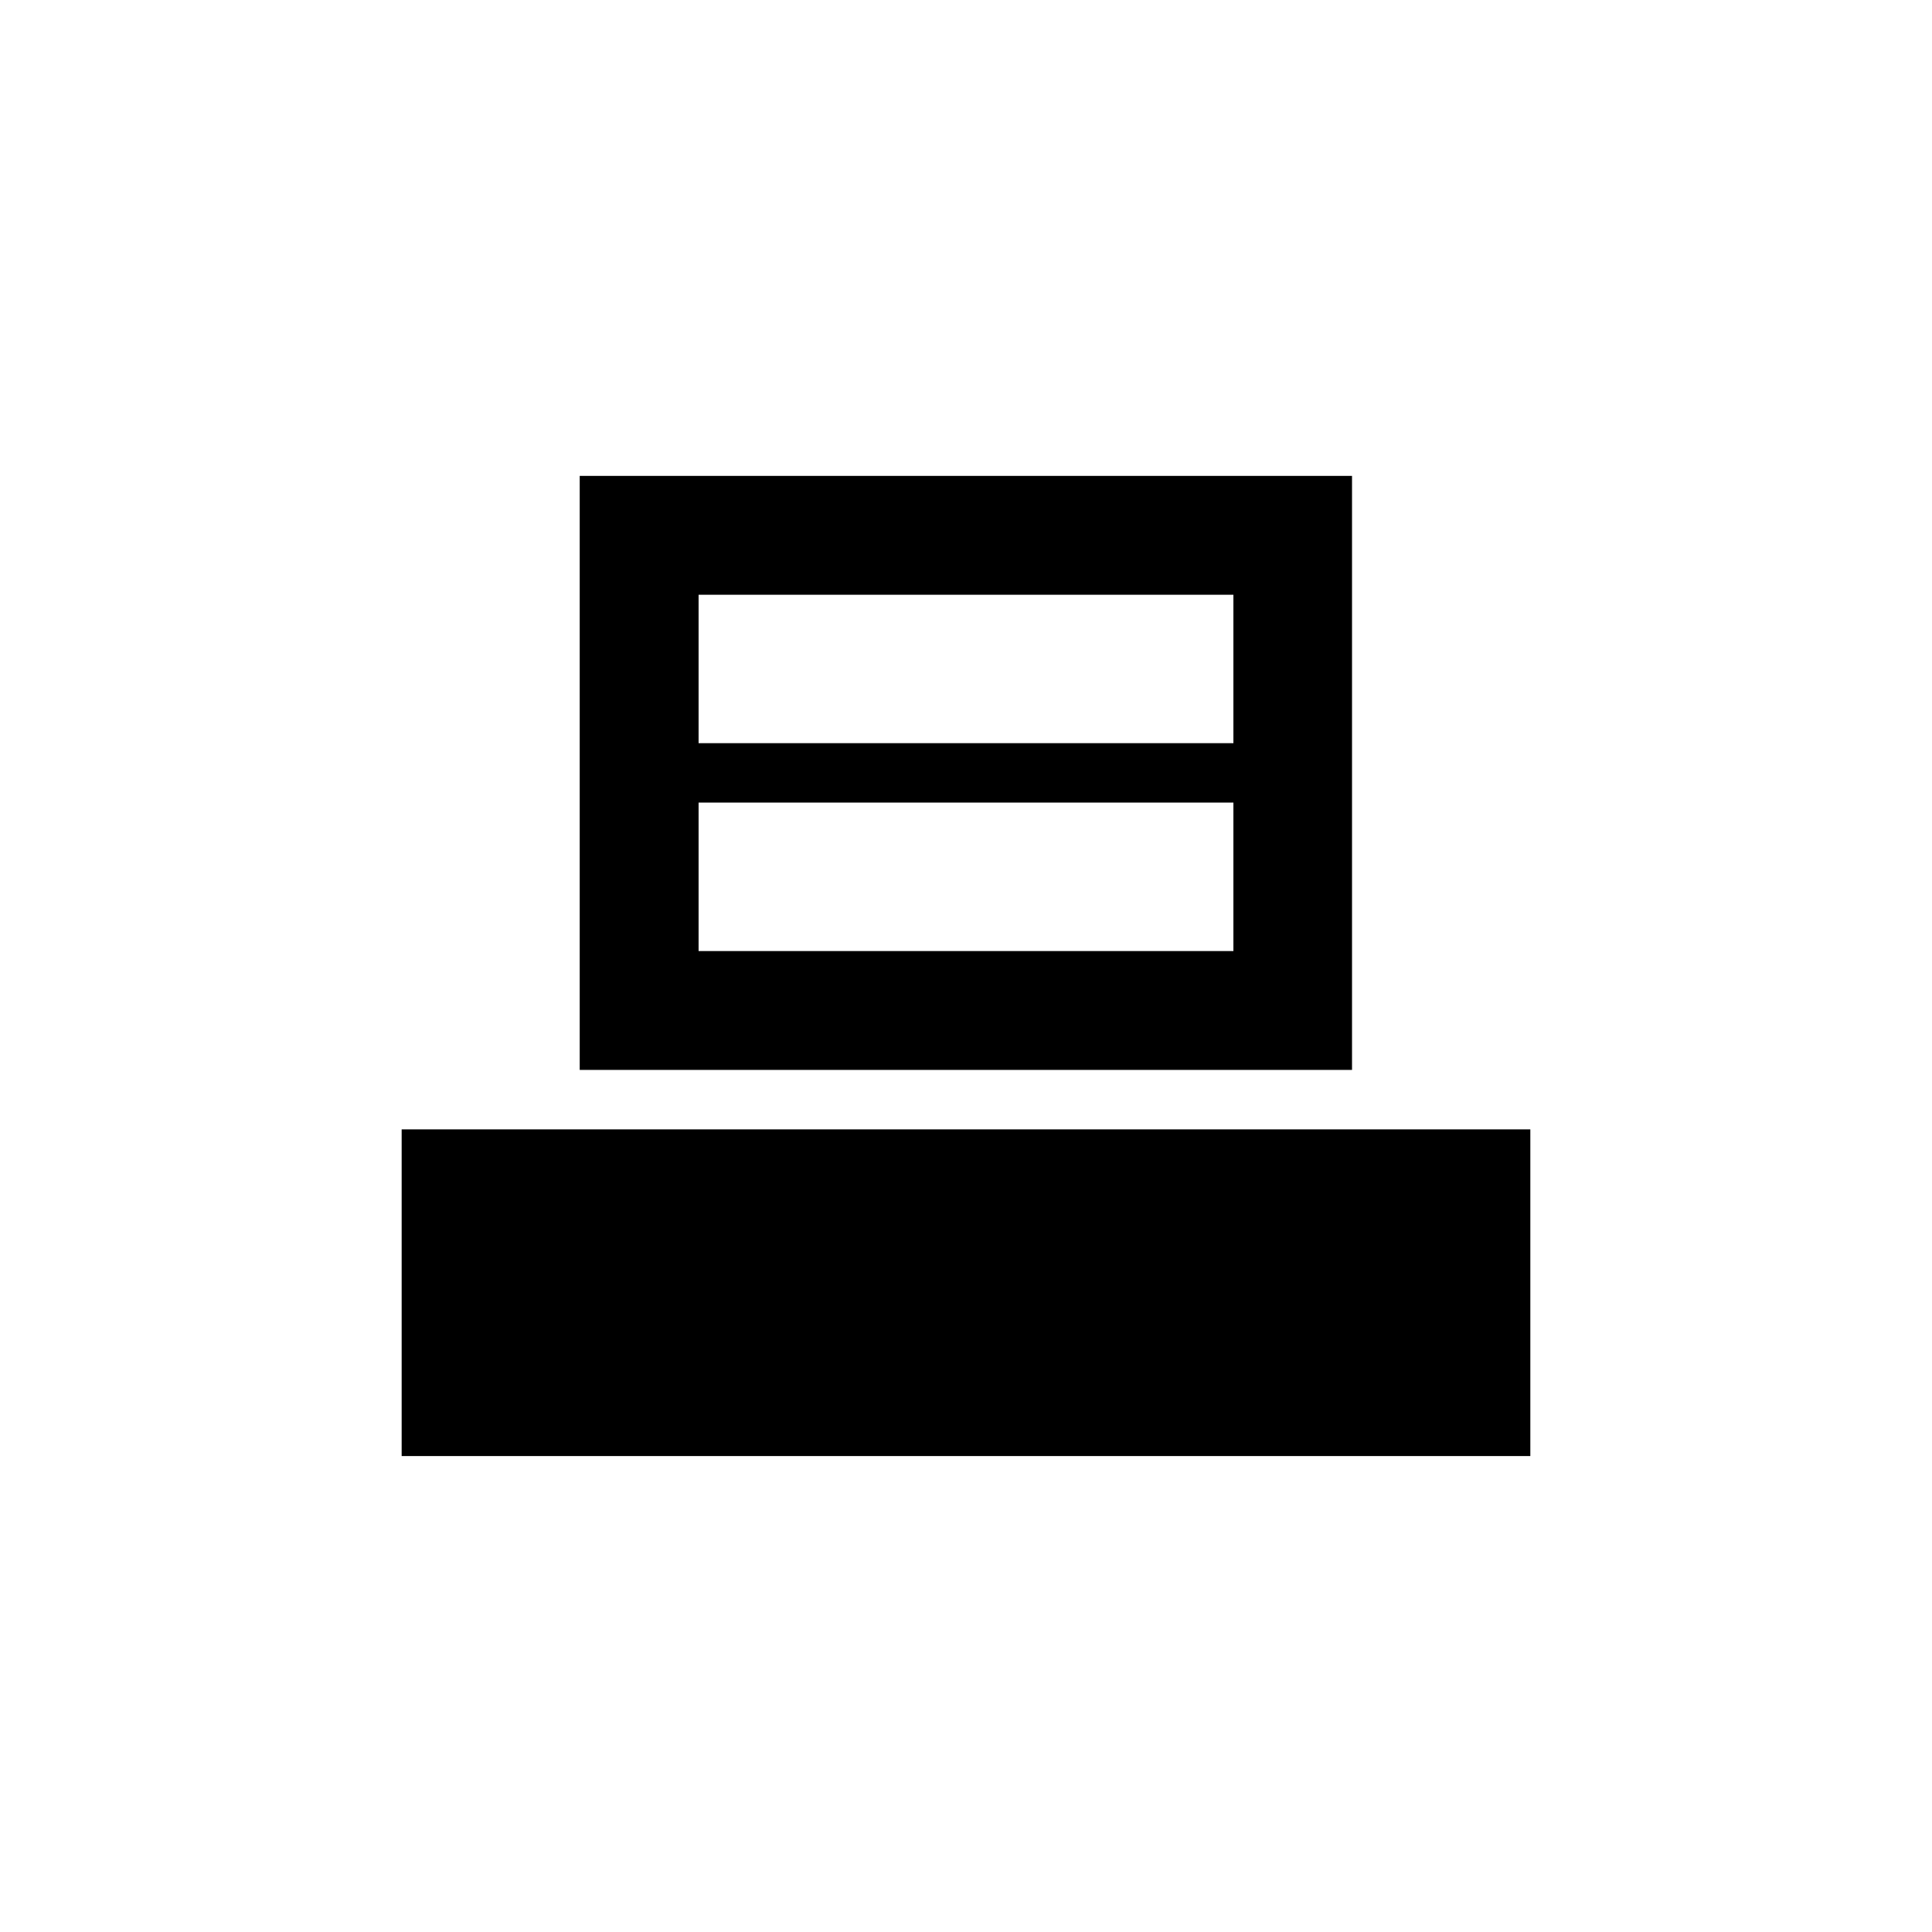
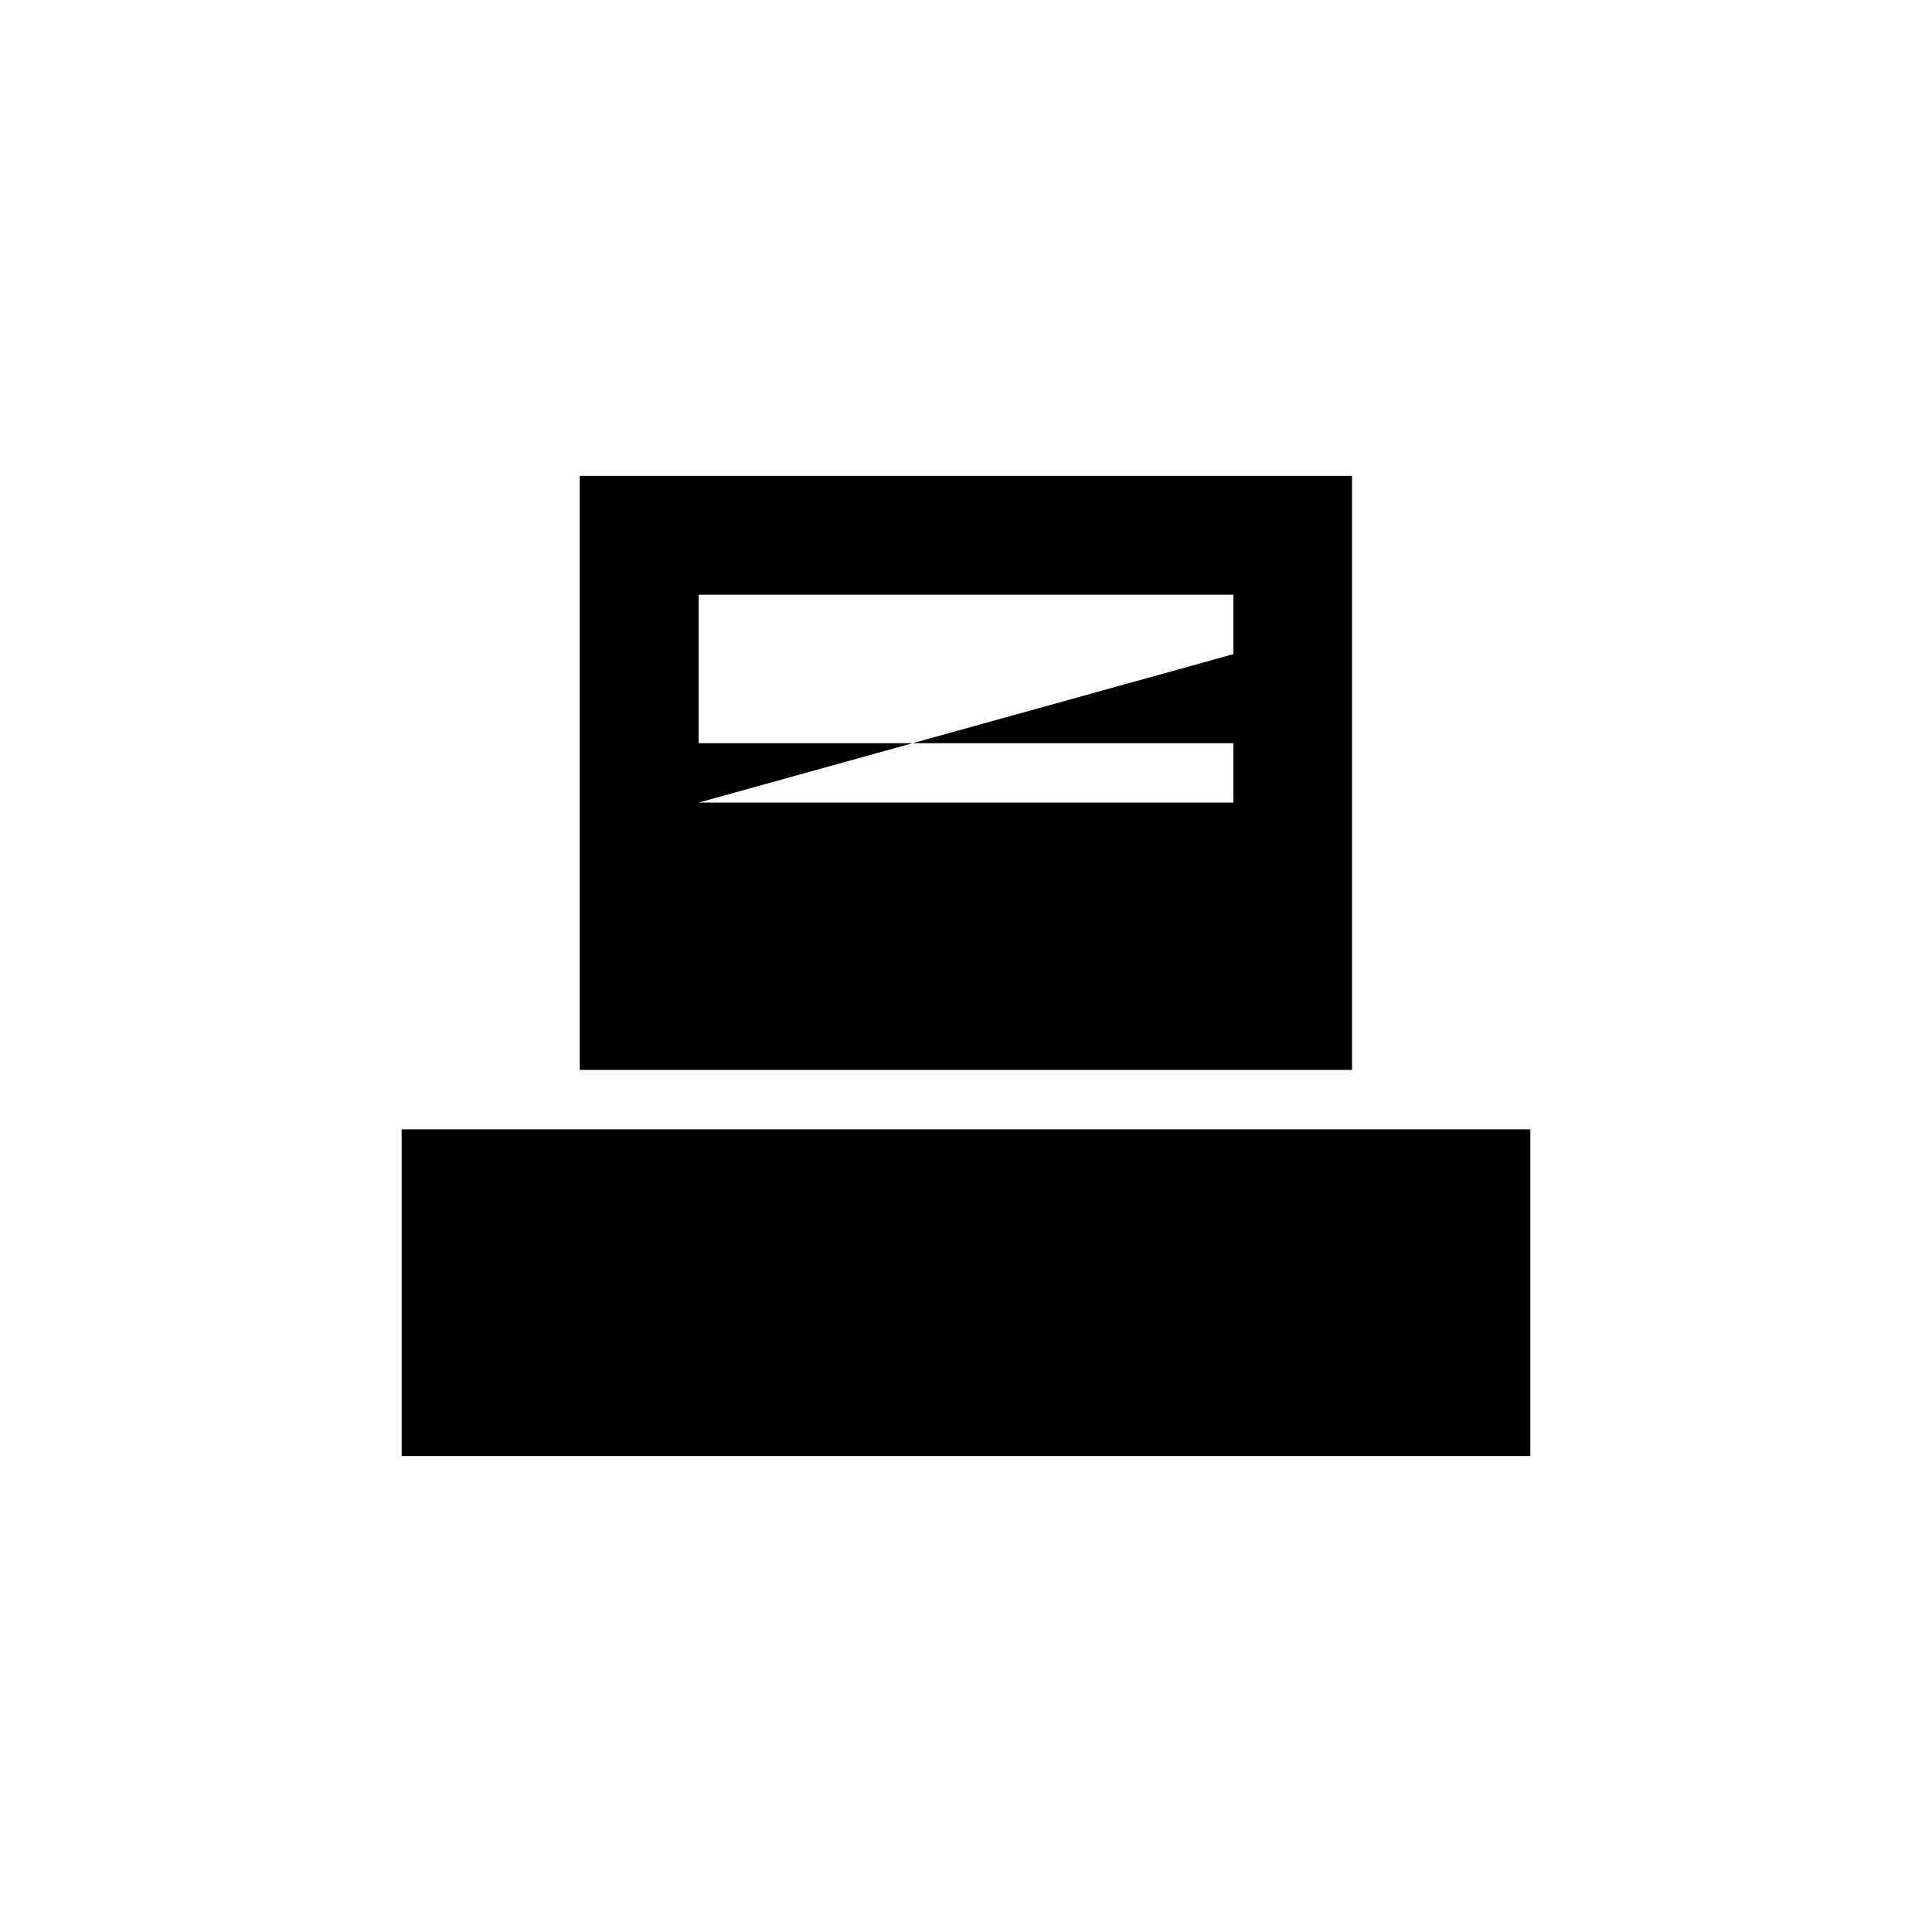
<svg xmlns="http://www.w3.org/2000/svg" fill="#000000" width="800px" height="800px" version="1.1" viewBox="144 144 512 512">
-   <path d="m297.63 270.12v157.42l204.67 0.004v-157.43zm31.504 31.488v39.344h141.73v-39.344zm0 55.09v39.344h141.73v-39.344zm-78.691 86.59v86.578h299.11v-86.578z" fill-rule="evenodd" />
+   <path d="m297.63 270.12v157.42l204.67 0.004v-157.43zm31.504 31.488v39.344h141.73v-39.344zm0 55.09h141.73v-39.344zm-78.691 86.59v86.578h299.11v-86.578z" fill-rule="evenodd" />
</svg>